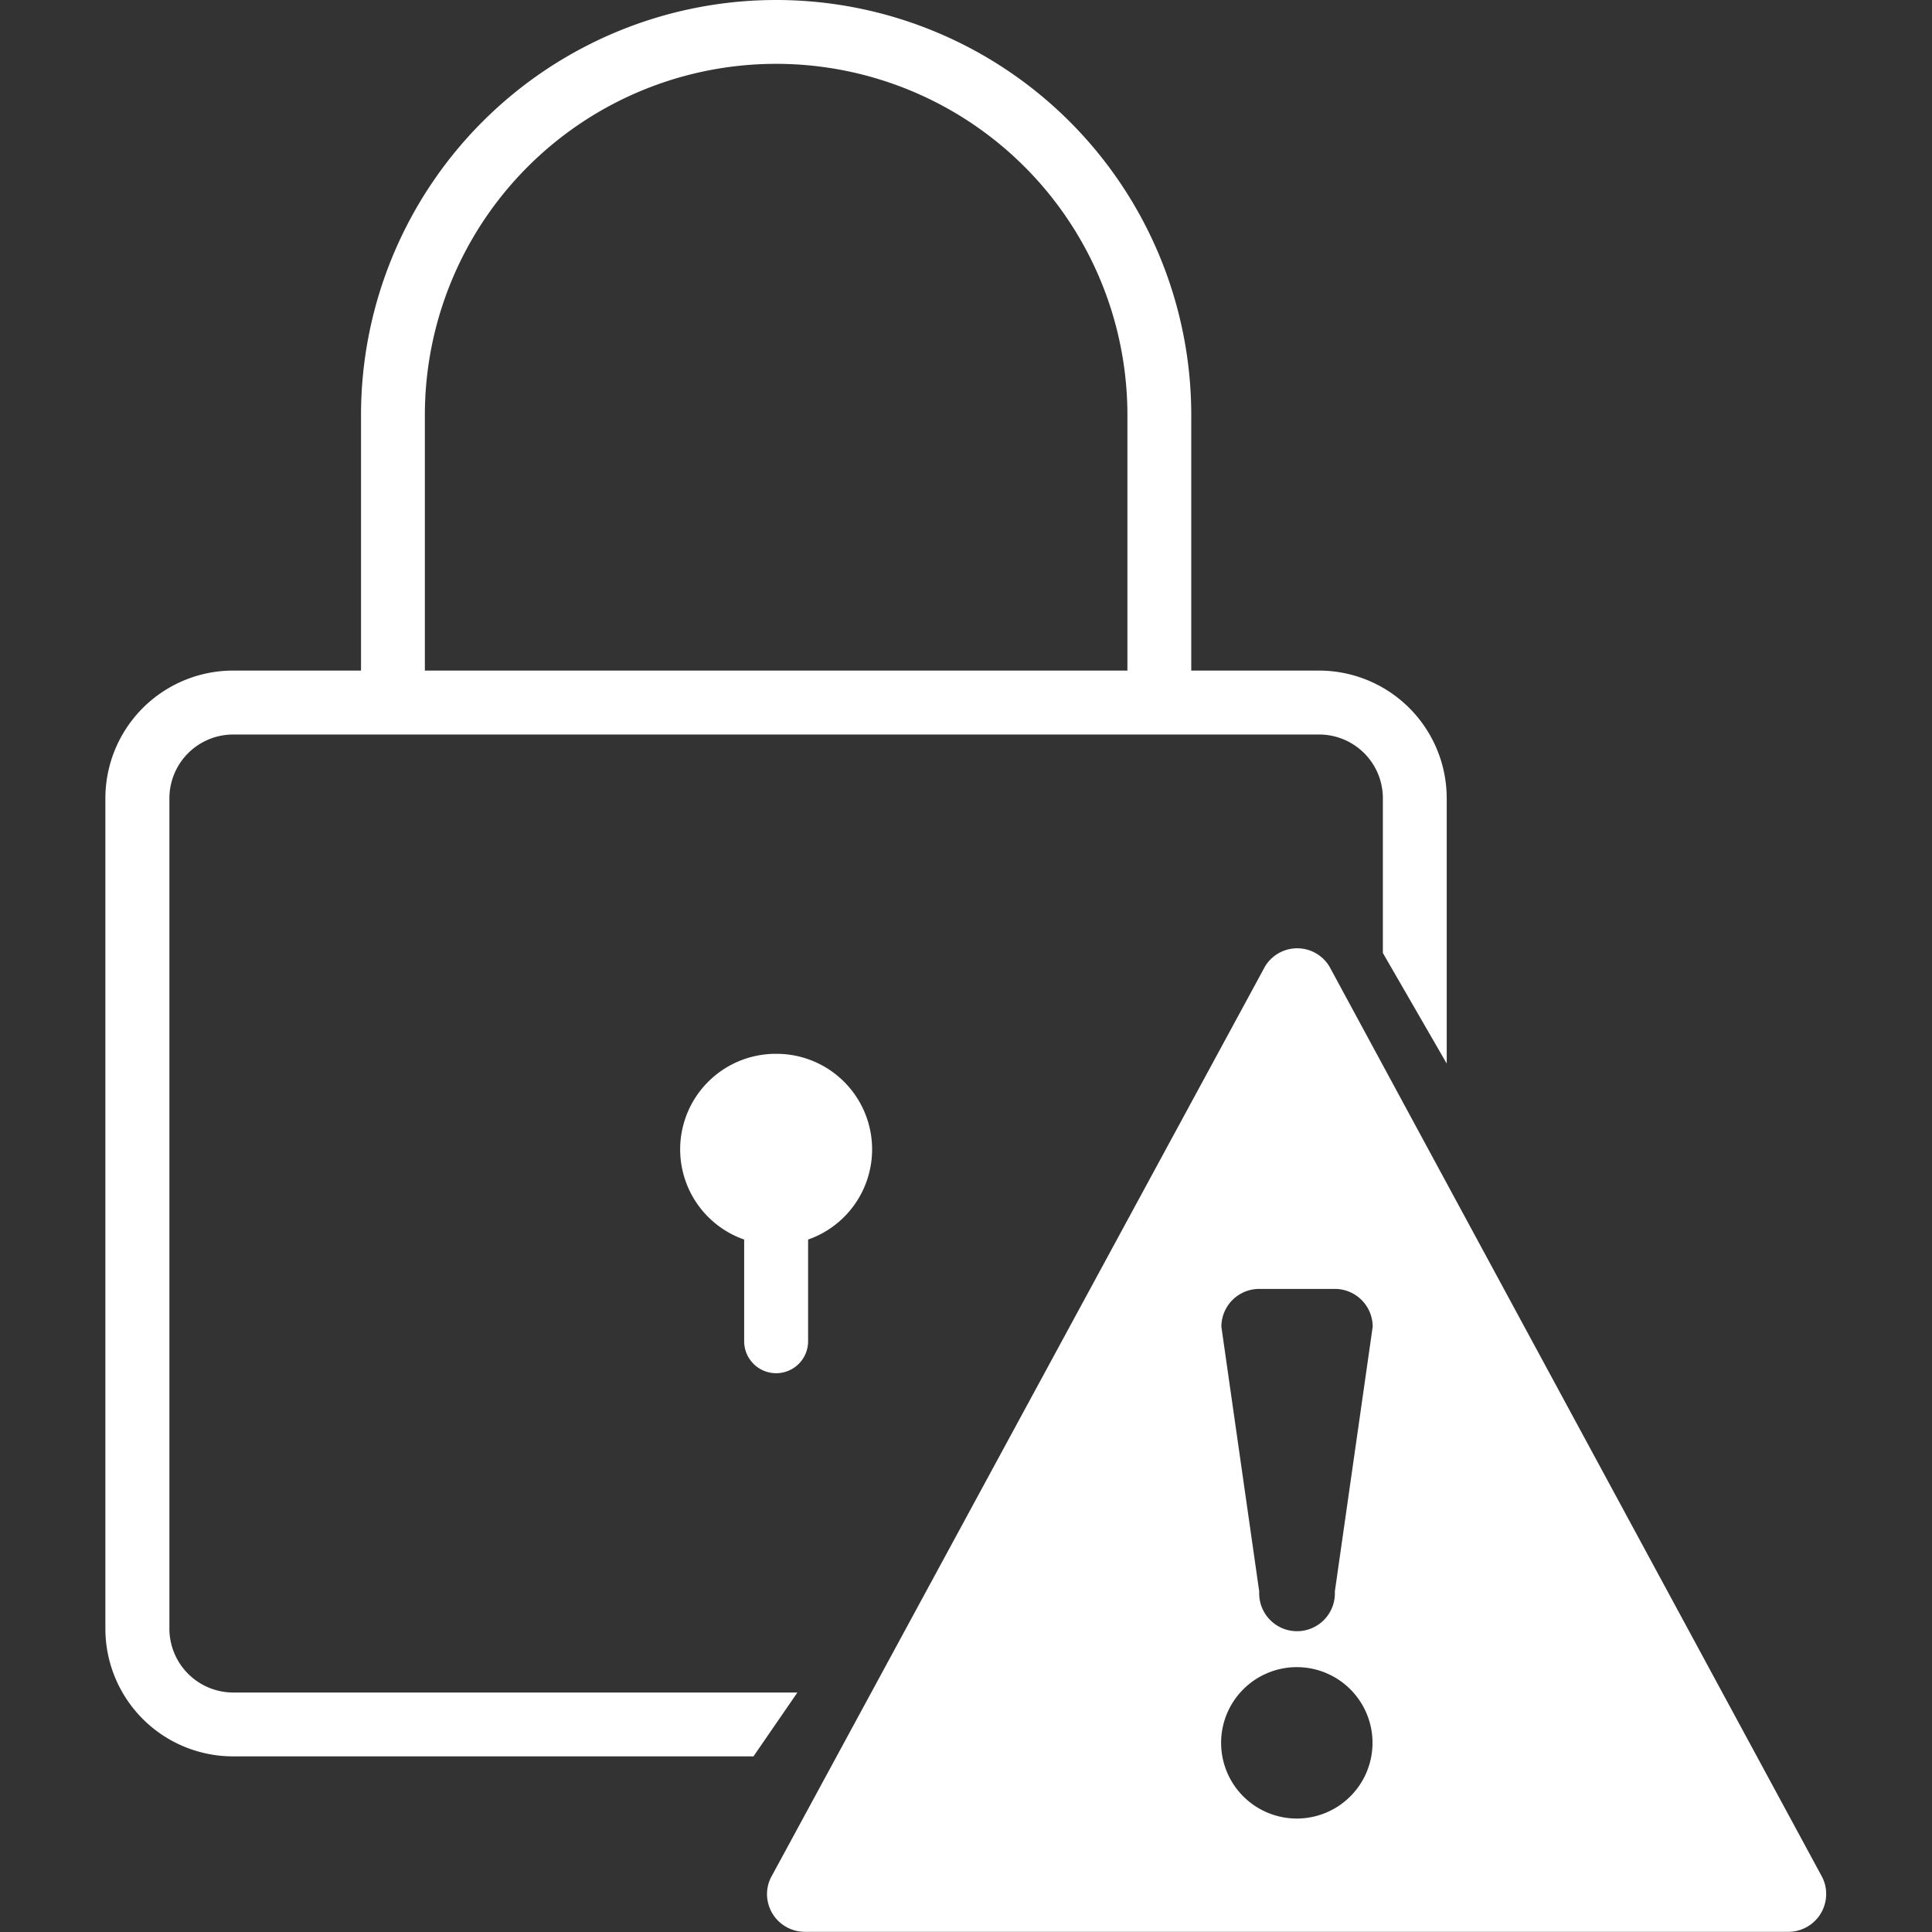
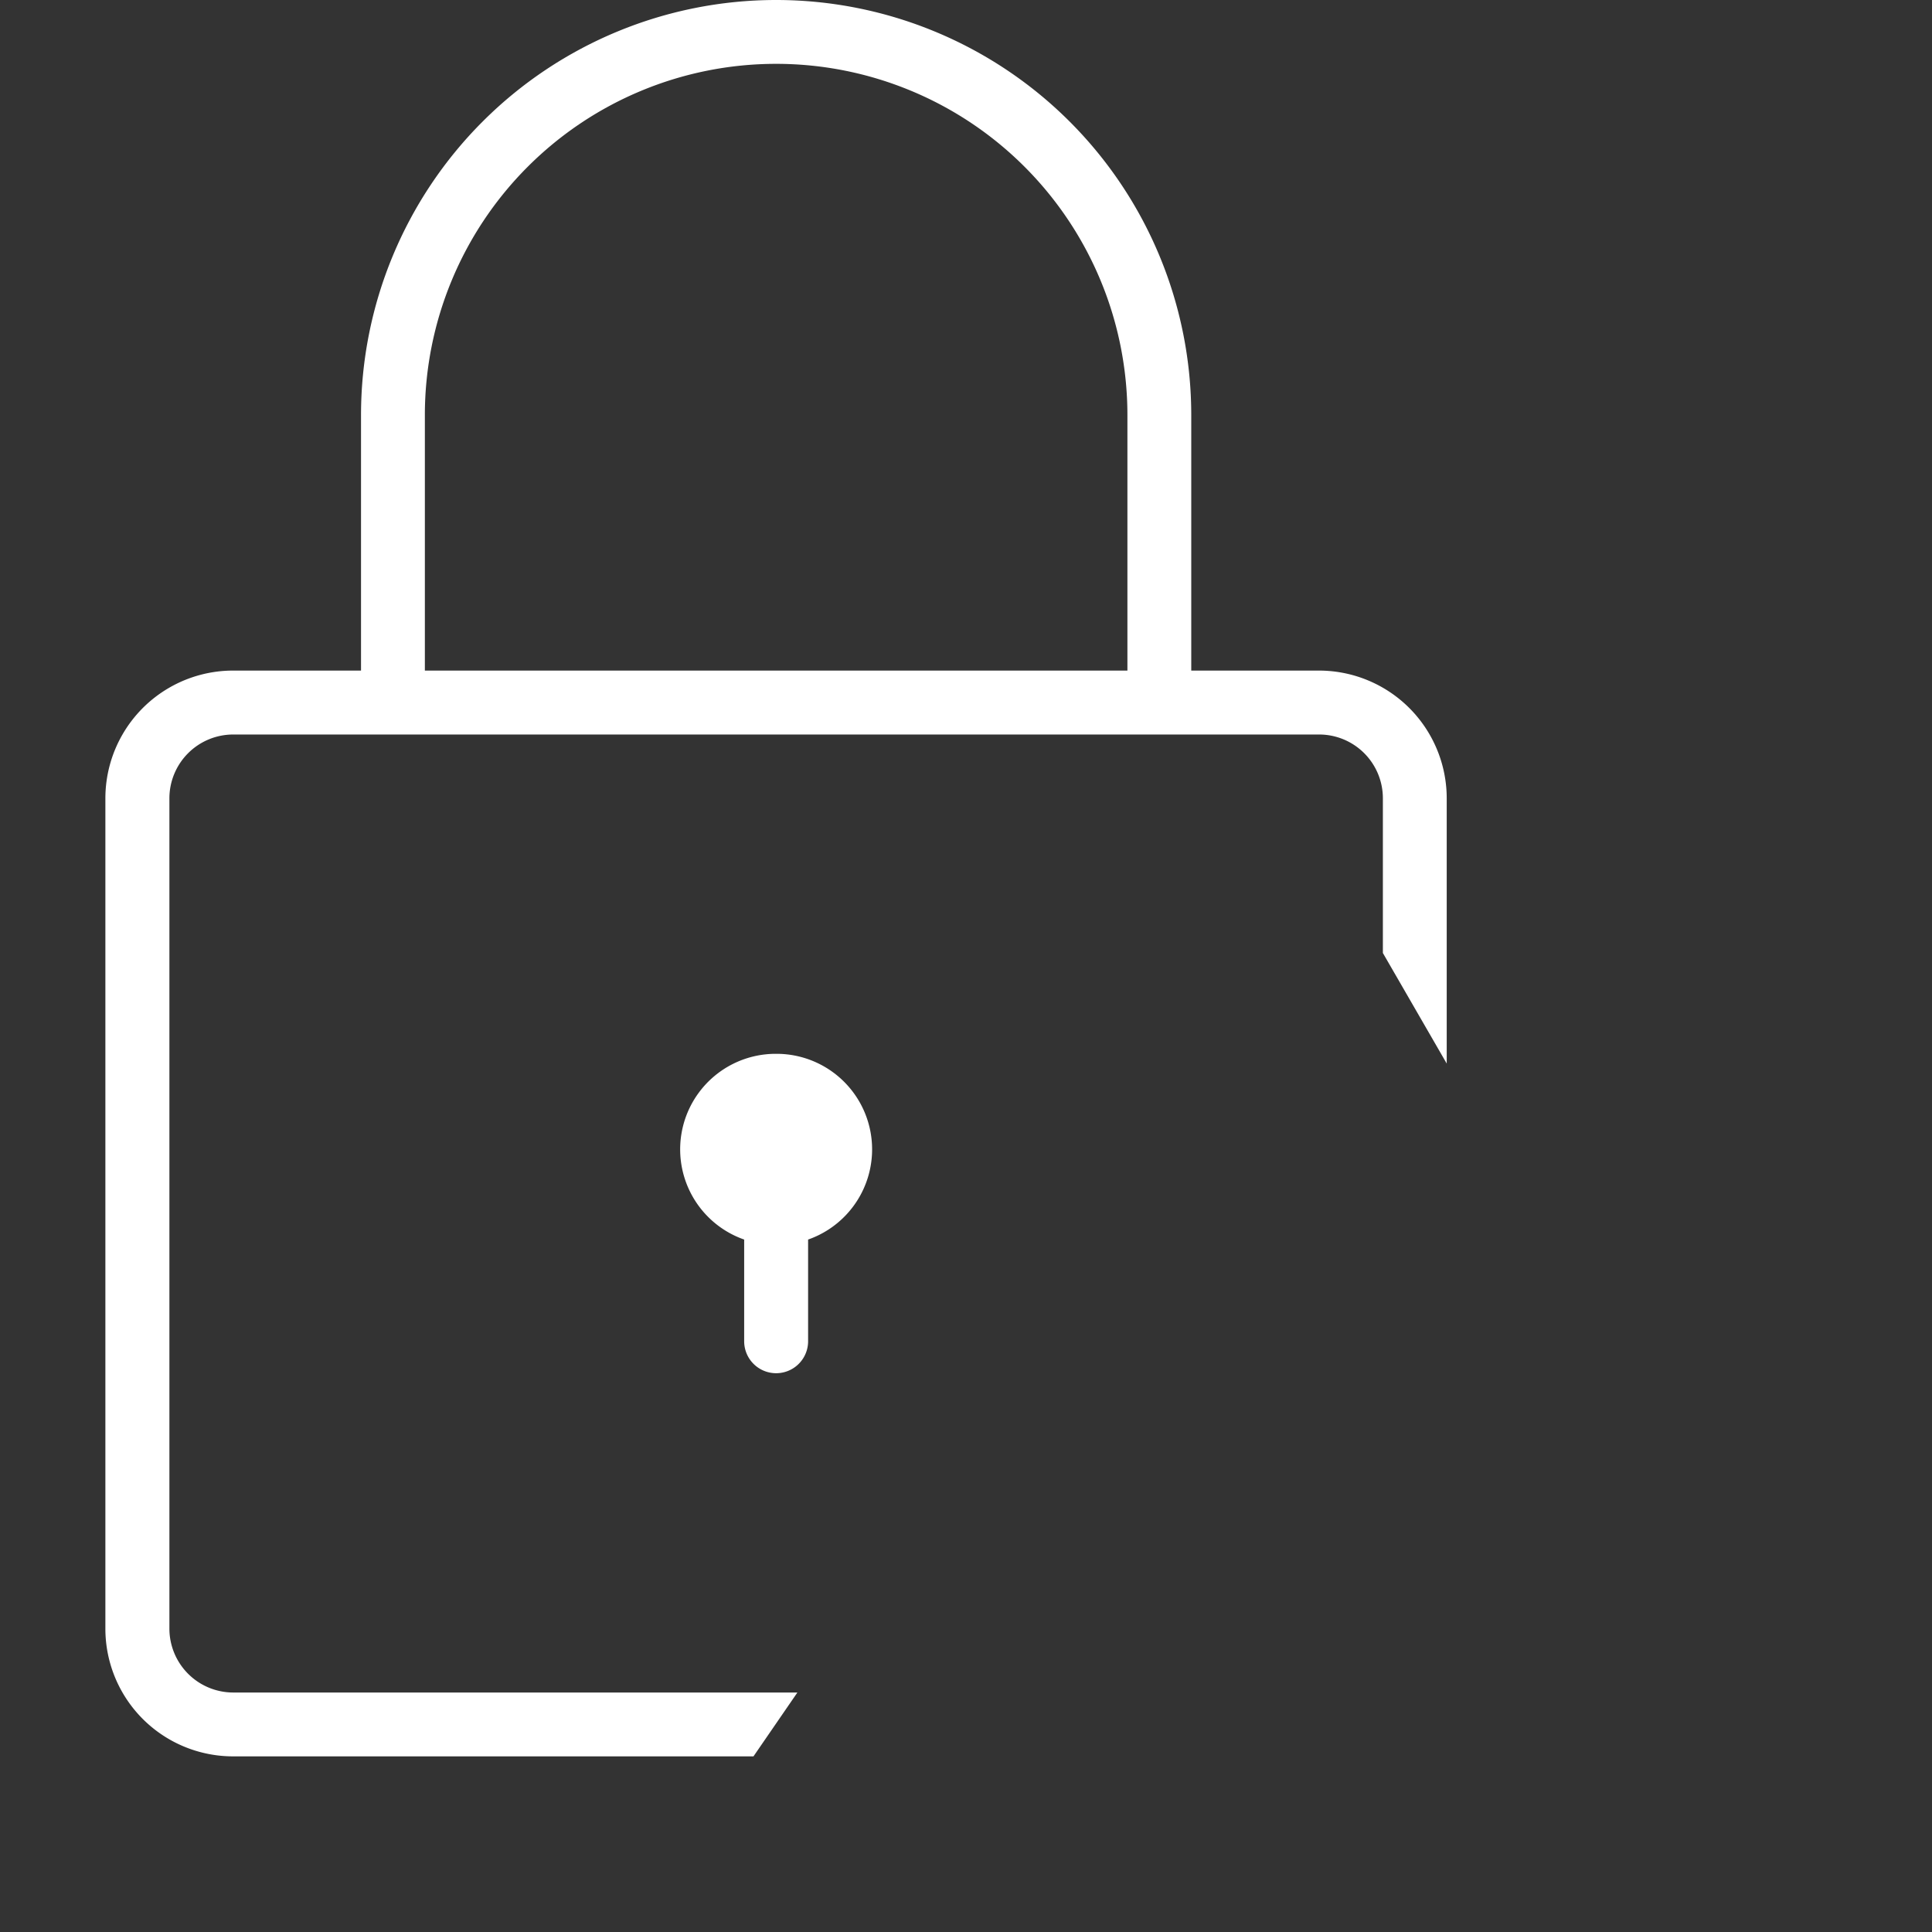
<svg xmlns="http://www.w3.org/2000/svg" xmlns:ns1="http://sodipodi.sourceforge.net/DTD/sodipodi-0.dtd" xmlns:ns2="http://www.inkscape.org/namespaces/inkscape" id="Layer_1" data-name="Layer 1" viewBox="0 0 220 220" version="1.1" ns1:docname="icon-ssl--white.svg" ns2:version="0.92.5 (2060ec1f9f, 2020-04-08)">
  <rect x="0" y="0" width="220" height="220" fill="#333333" stroke="none" />
  <ns1:namedview pagecolor="#ffffff" bordercolor="#666666" borderopacity="1" objecttolerance="10" gridtolerance="10" guidetolerance="10" ns2:pageopacity="0" ns2:pageshadow="2" ns2:window-width="1920" ns2:window-height="2096" id="namedview13" showgrid="false" ns2:zoom="4.2909091" ns2:cx="110" ns2:cy="72.711864" ns2:window-x="0" ns2:window-y="27" ns2:window-maximized="0" ns2:current-layer="Layer_1" />
  <defs id="defs4">
    <style id="style2">.cls-1{fill:#2aa8cd;}</style>
  </defs>
  <g id="_744-locked_2x.png" data-name="744-locked@2x.png">
    <path class="cls-1" d="M88.38,120a10.88,10.88,0,0,0-3.64,21.15v11.58a3.64,3.64,0,0,0,7.28,0V141.15A10.88,10.88,0,0,0,88.38,120ZM150.2,76.36H135.65V47.27a47.27,47.27,0,0,0-94.54,0V76.36H26.56A14.55,14.55,0,0,0,12,90.91v94.54A14.54,14.54,0,0,0,26.56,200H85.8l5-7.27H26.56a7.28,7.28,0,0,1-7.27-7.28V90.91a7.27,7.27,0,0,1,7.27-7.27H150.2a7.26,7.26,0,0,1,7.27,7.27v17.61l7.27,12.59V90.91A14.55,14.55,0,0,0,150.2,76.36Zm-21.82,0h-80V47.27a40,40,0,0,1,80,0Z" id="path6" style="fill:#ffffff;fill-opacity:1" />
  </g>
  <g id="_791-warning-selected_2x.png" data-name="791-warning-selected@2x.png">
-     <path class="cls-1" d="M207.42,213.61l0,0L151.39,110.07l0,0a4.28,4.28,0,0,0-7.35,0l0,0L87.9,213.59l0,0a4.2,4.2,0,0,0-.56,2.08,4.31,4.31,0,0,0,4.3,4.31h112a4.31,4.31,0,0,0,4.31-4.31A4.2,4.2,0,0,0,207.42,213.61Zm-59.75-6.53a8.62,8.62,0,1,1,8.62-8.62A8.62,8.62,0,0,1,147.67,207.08ZM152,181.23a4.31,4.31,0,1,1-8.61,0l-4.31-30.15a4.31,4.31,0,0,1,4.31-4.31H152a4.31,4.31,0,0,1,4.31,4.31Z" id="path9" style="fill:#ffffff;fill-opacity:1" />
-   </g>
+     </g>
</svg>